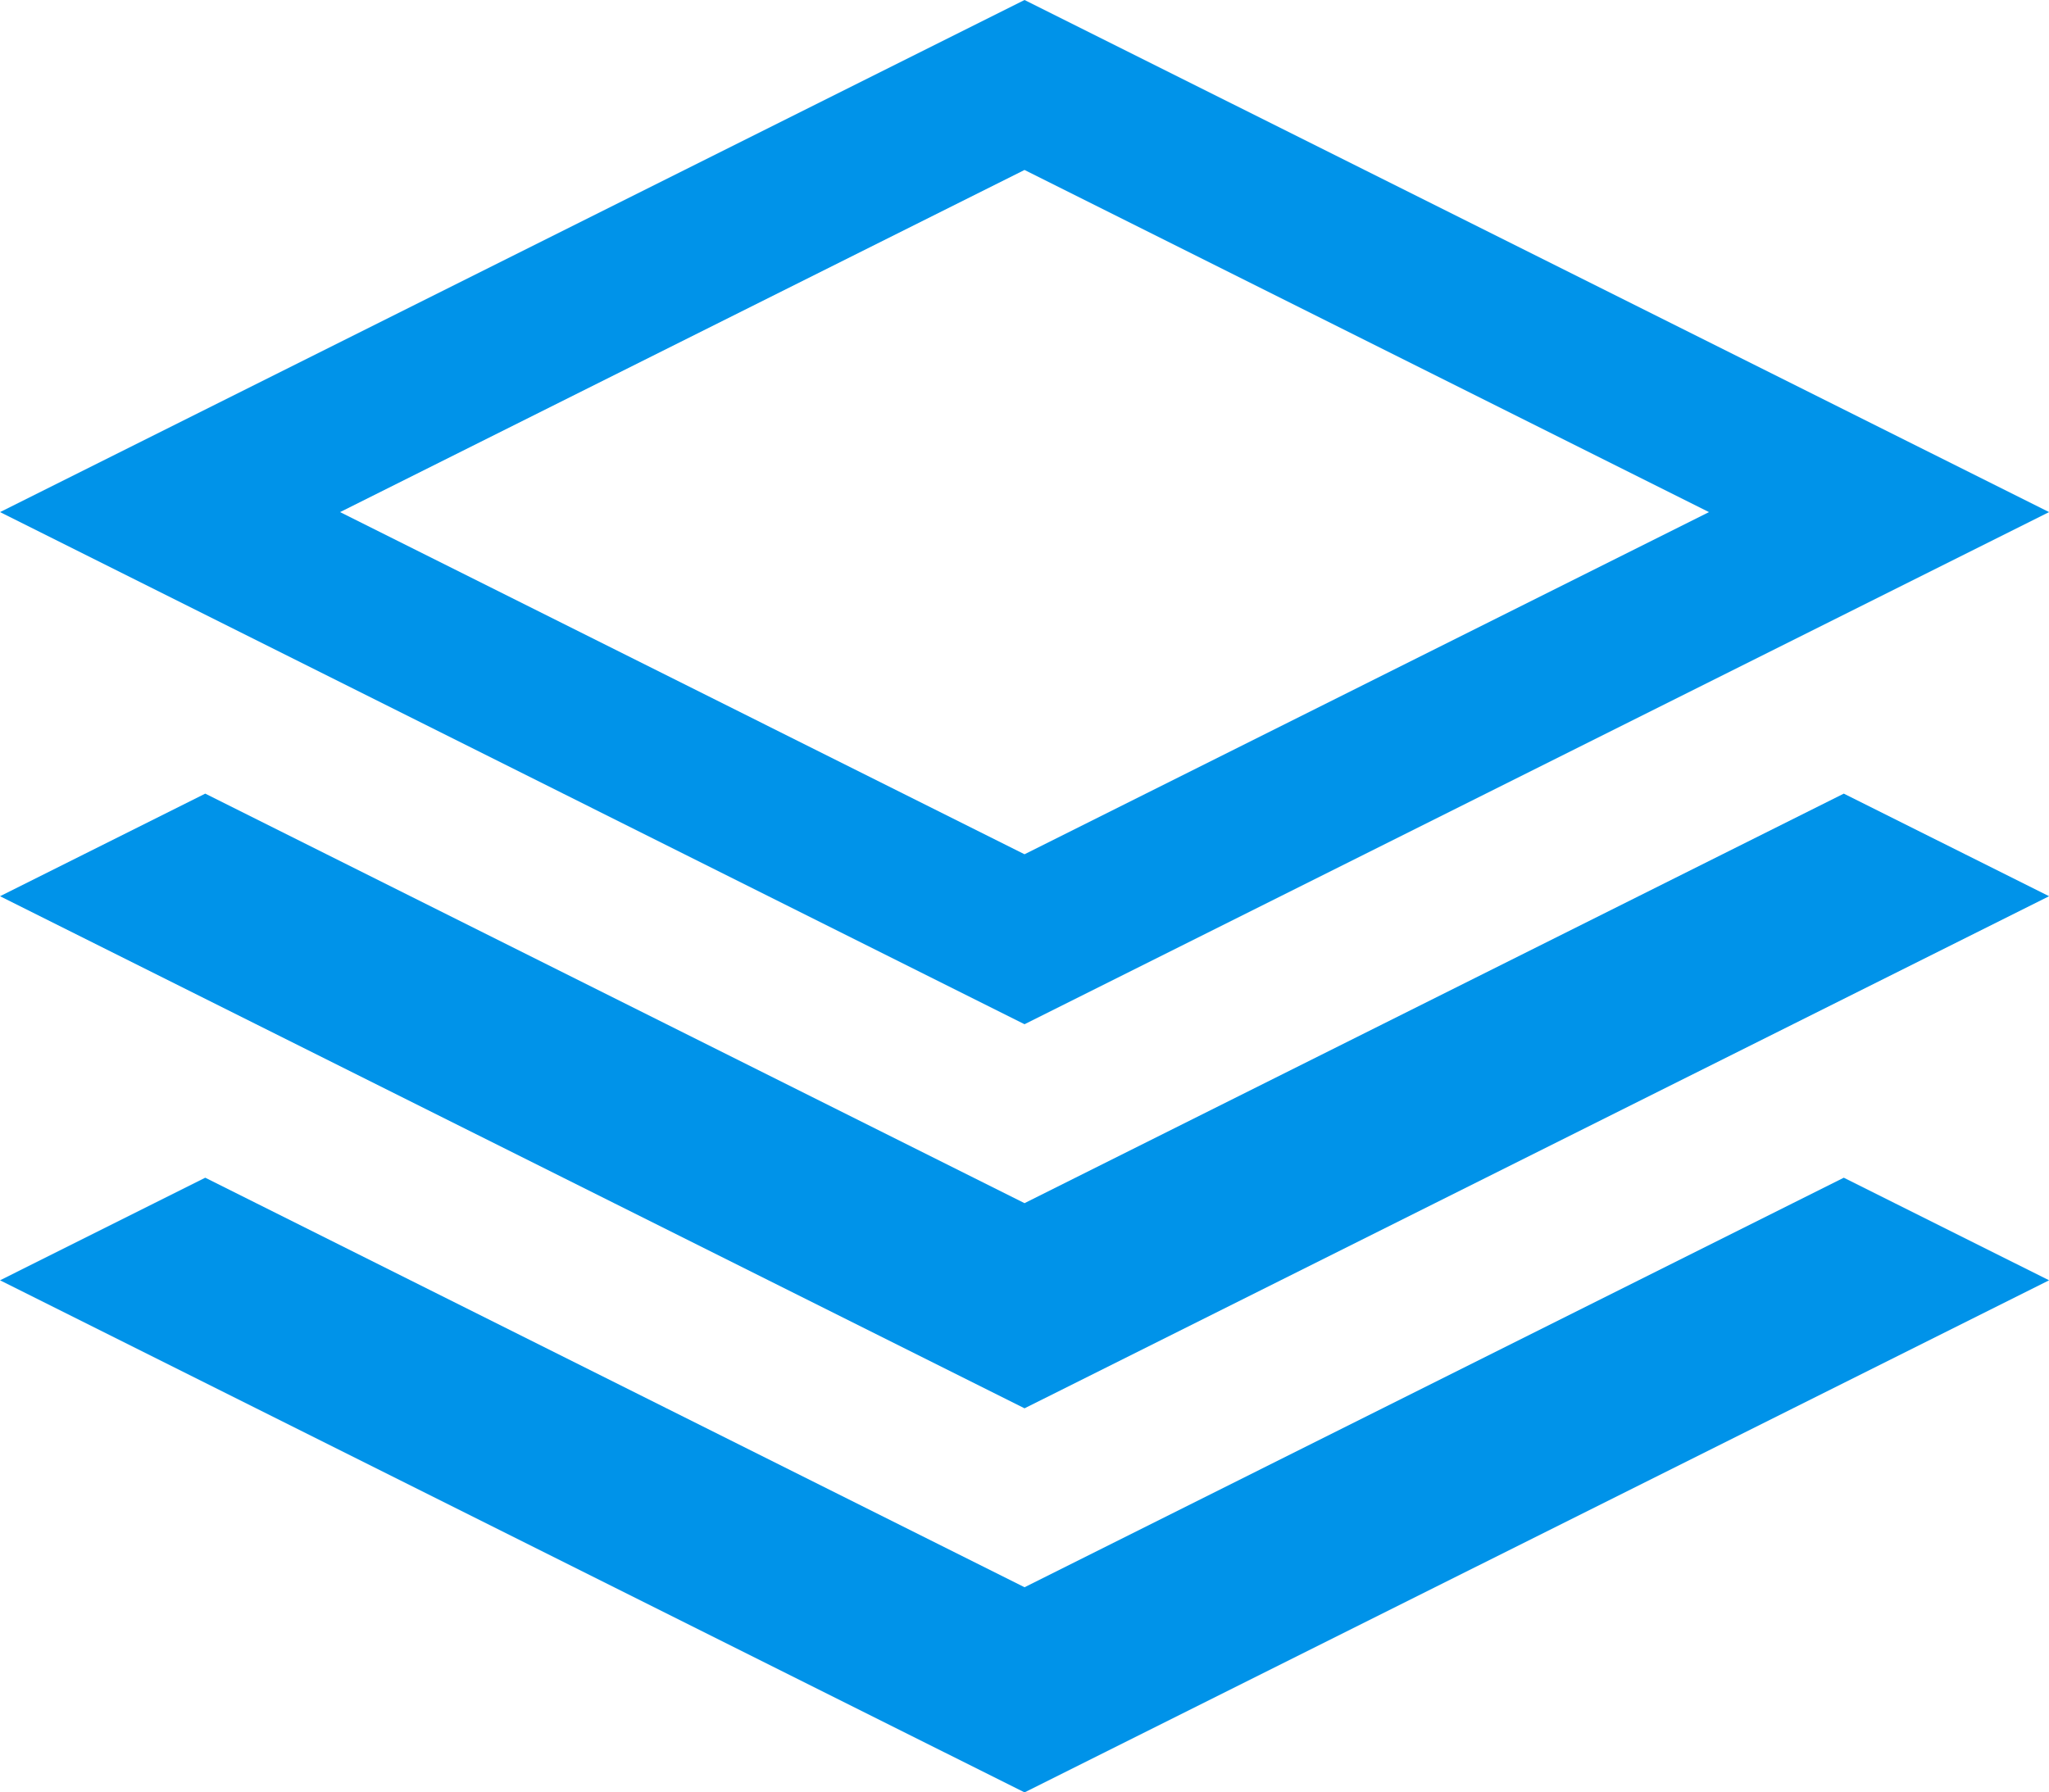
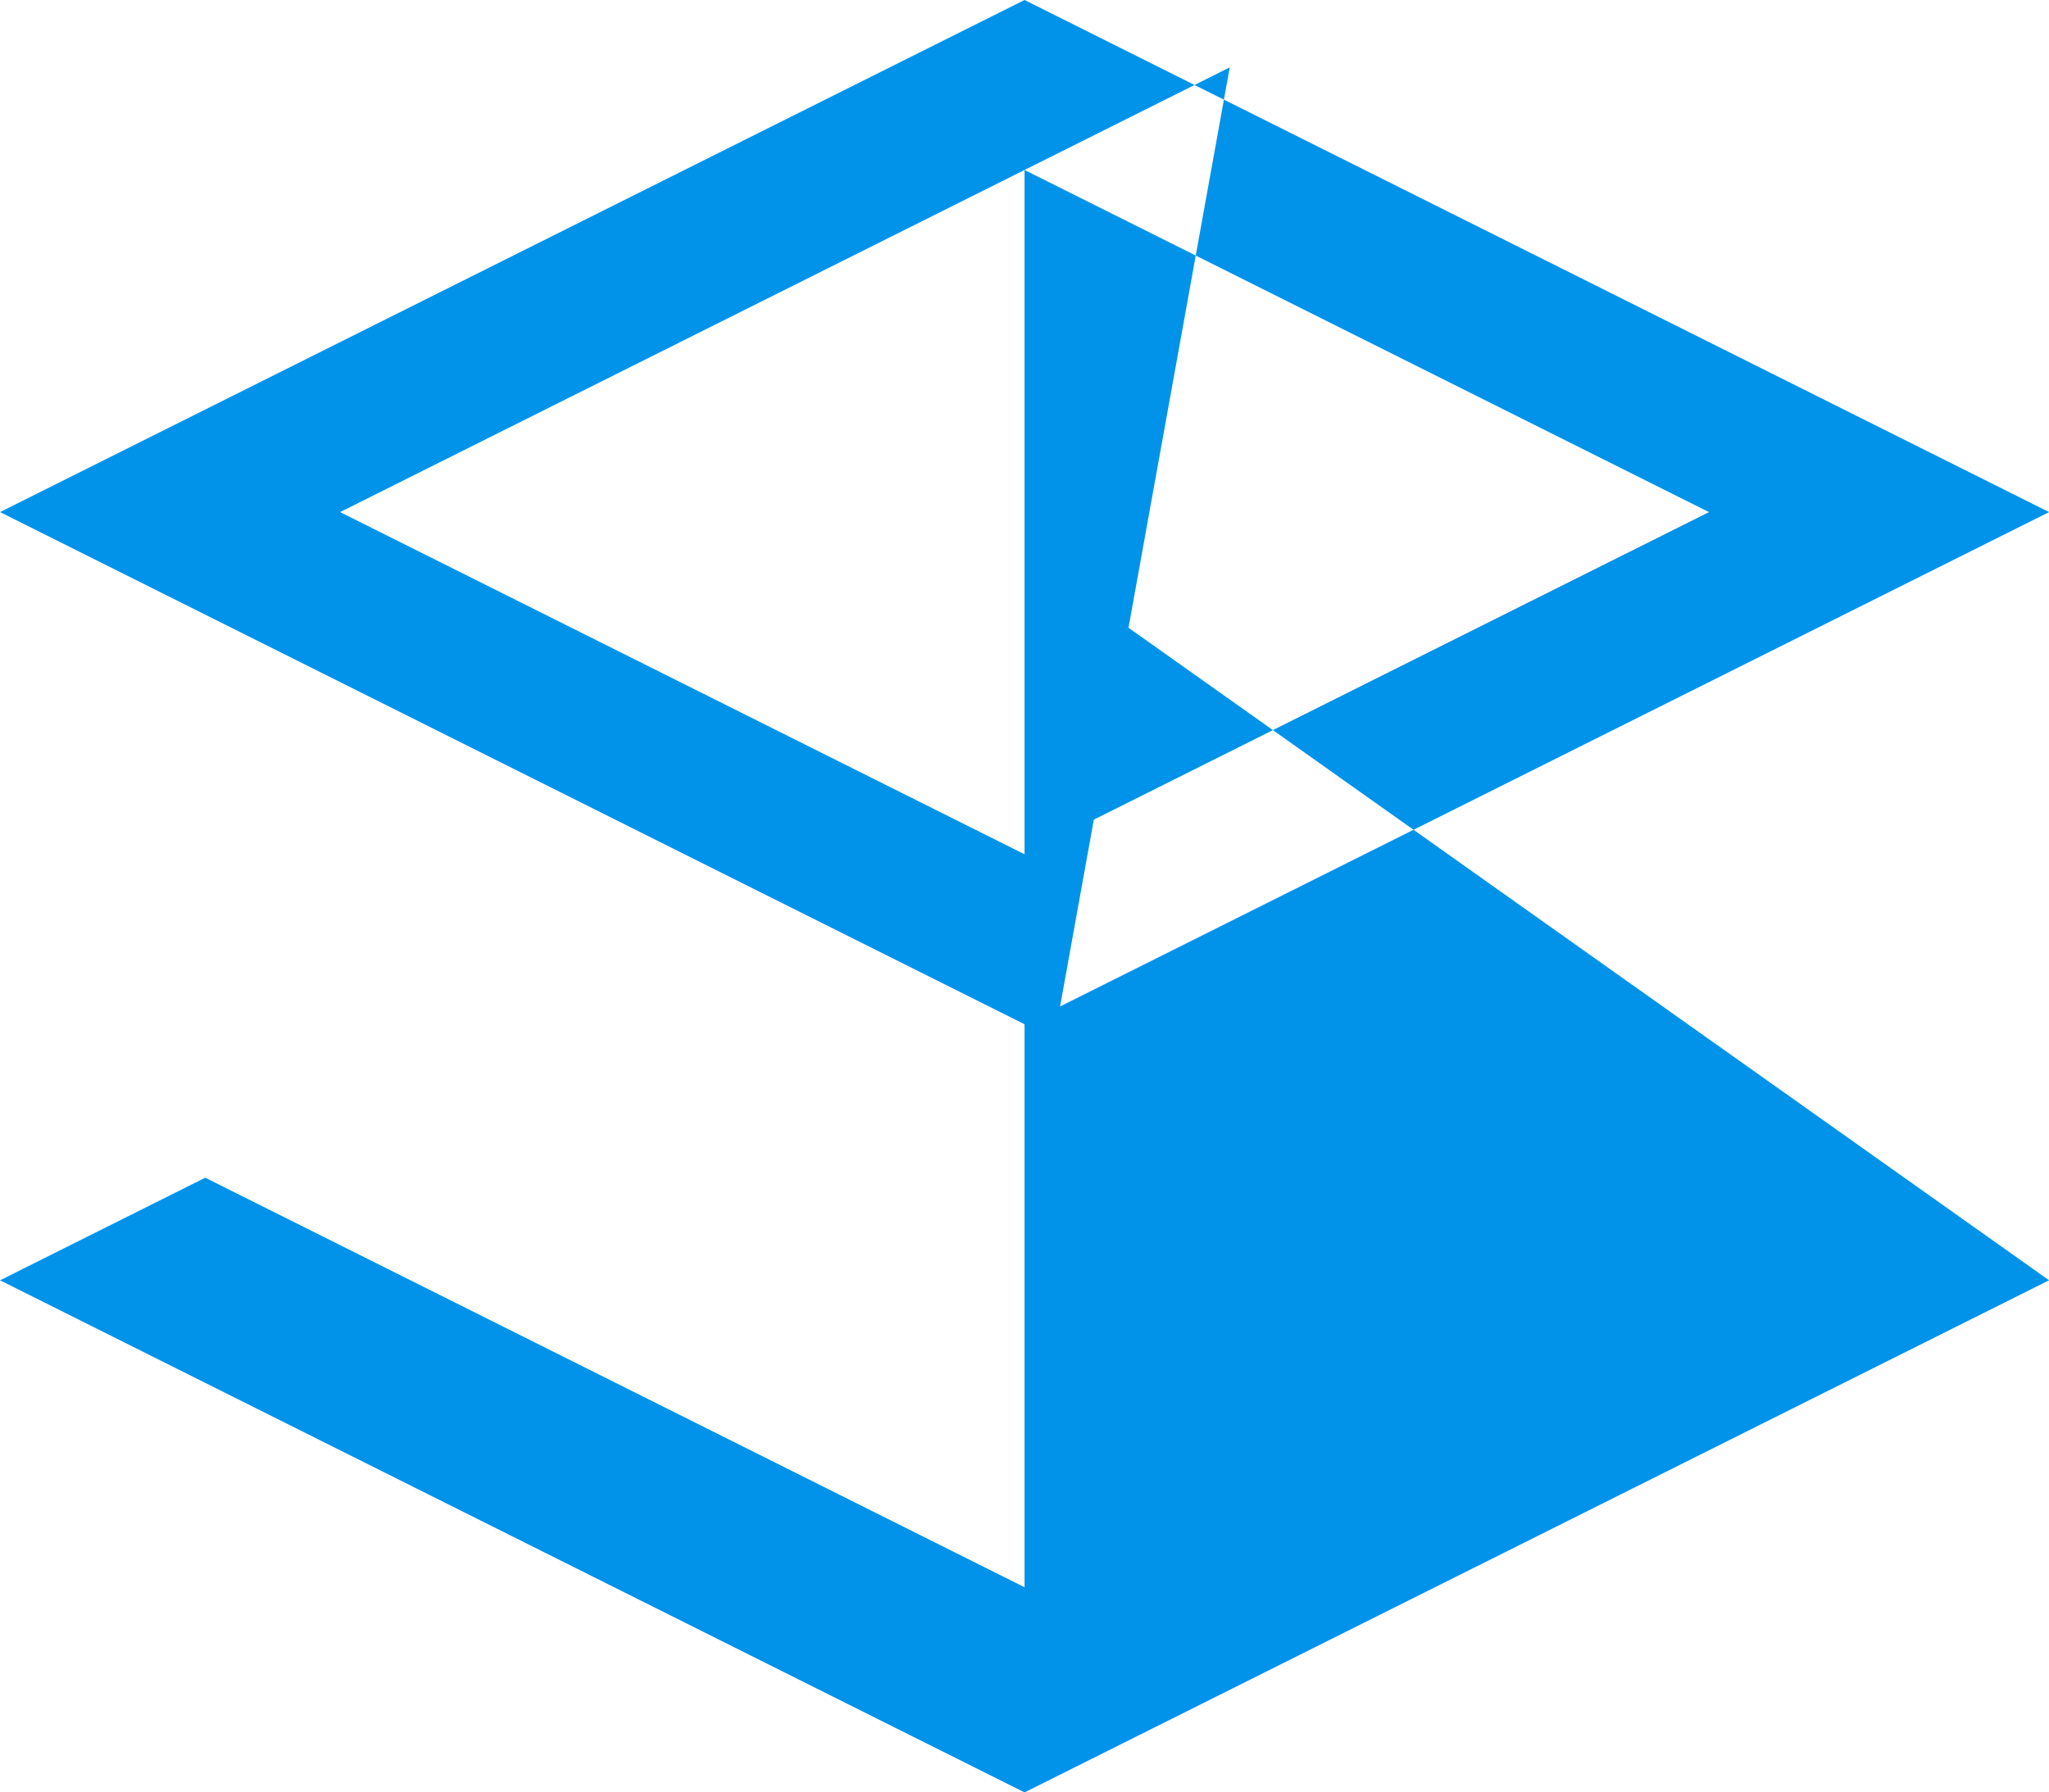
<svg xmlns="http://www.w3.org/2000/svg" width="51.414" height="44.987" viewBox="0 0 51.414 44.987">
-   <path d="M55.7,19.28,29.992,6.427,4.285,19.28,29.992,32.134ZM29.992,10.693,47.166,19.28,29.992,27.868,12.817,19.28l17.174-8.587ZM50.549,26.346,55.7,28.921,29.992,41.774,4.285,28.921l5.149-2.575L29.992,36.625Zm0,9.64L55.7,38.561,29.992,51.414,4.285,38.561l5.149-2.575L29.992,46.265Z" transform="translate(-4.284 -6.427)" fill="#0093e9" />
+   <path d="M55.7,19.28,29.992,6.427,4.285,19.28,29.992,32.134ZM29.992,10.693,47.166,19.28,29.992,27.868,12.817,19.28l17.174-8.587Zl5.149-2.575L29.992,36.625Zm0,9.64L55.7,38.561,29.992,51.414,4.285,38.561l5.149-2.575L29.992,46.265Z" transform="translate(-4.284 -6.427)" fill="#0093e9" />
</svg>